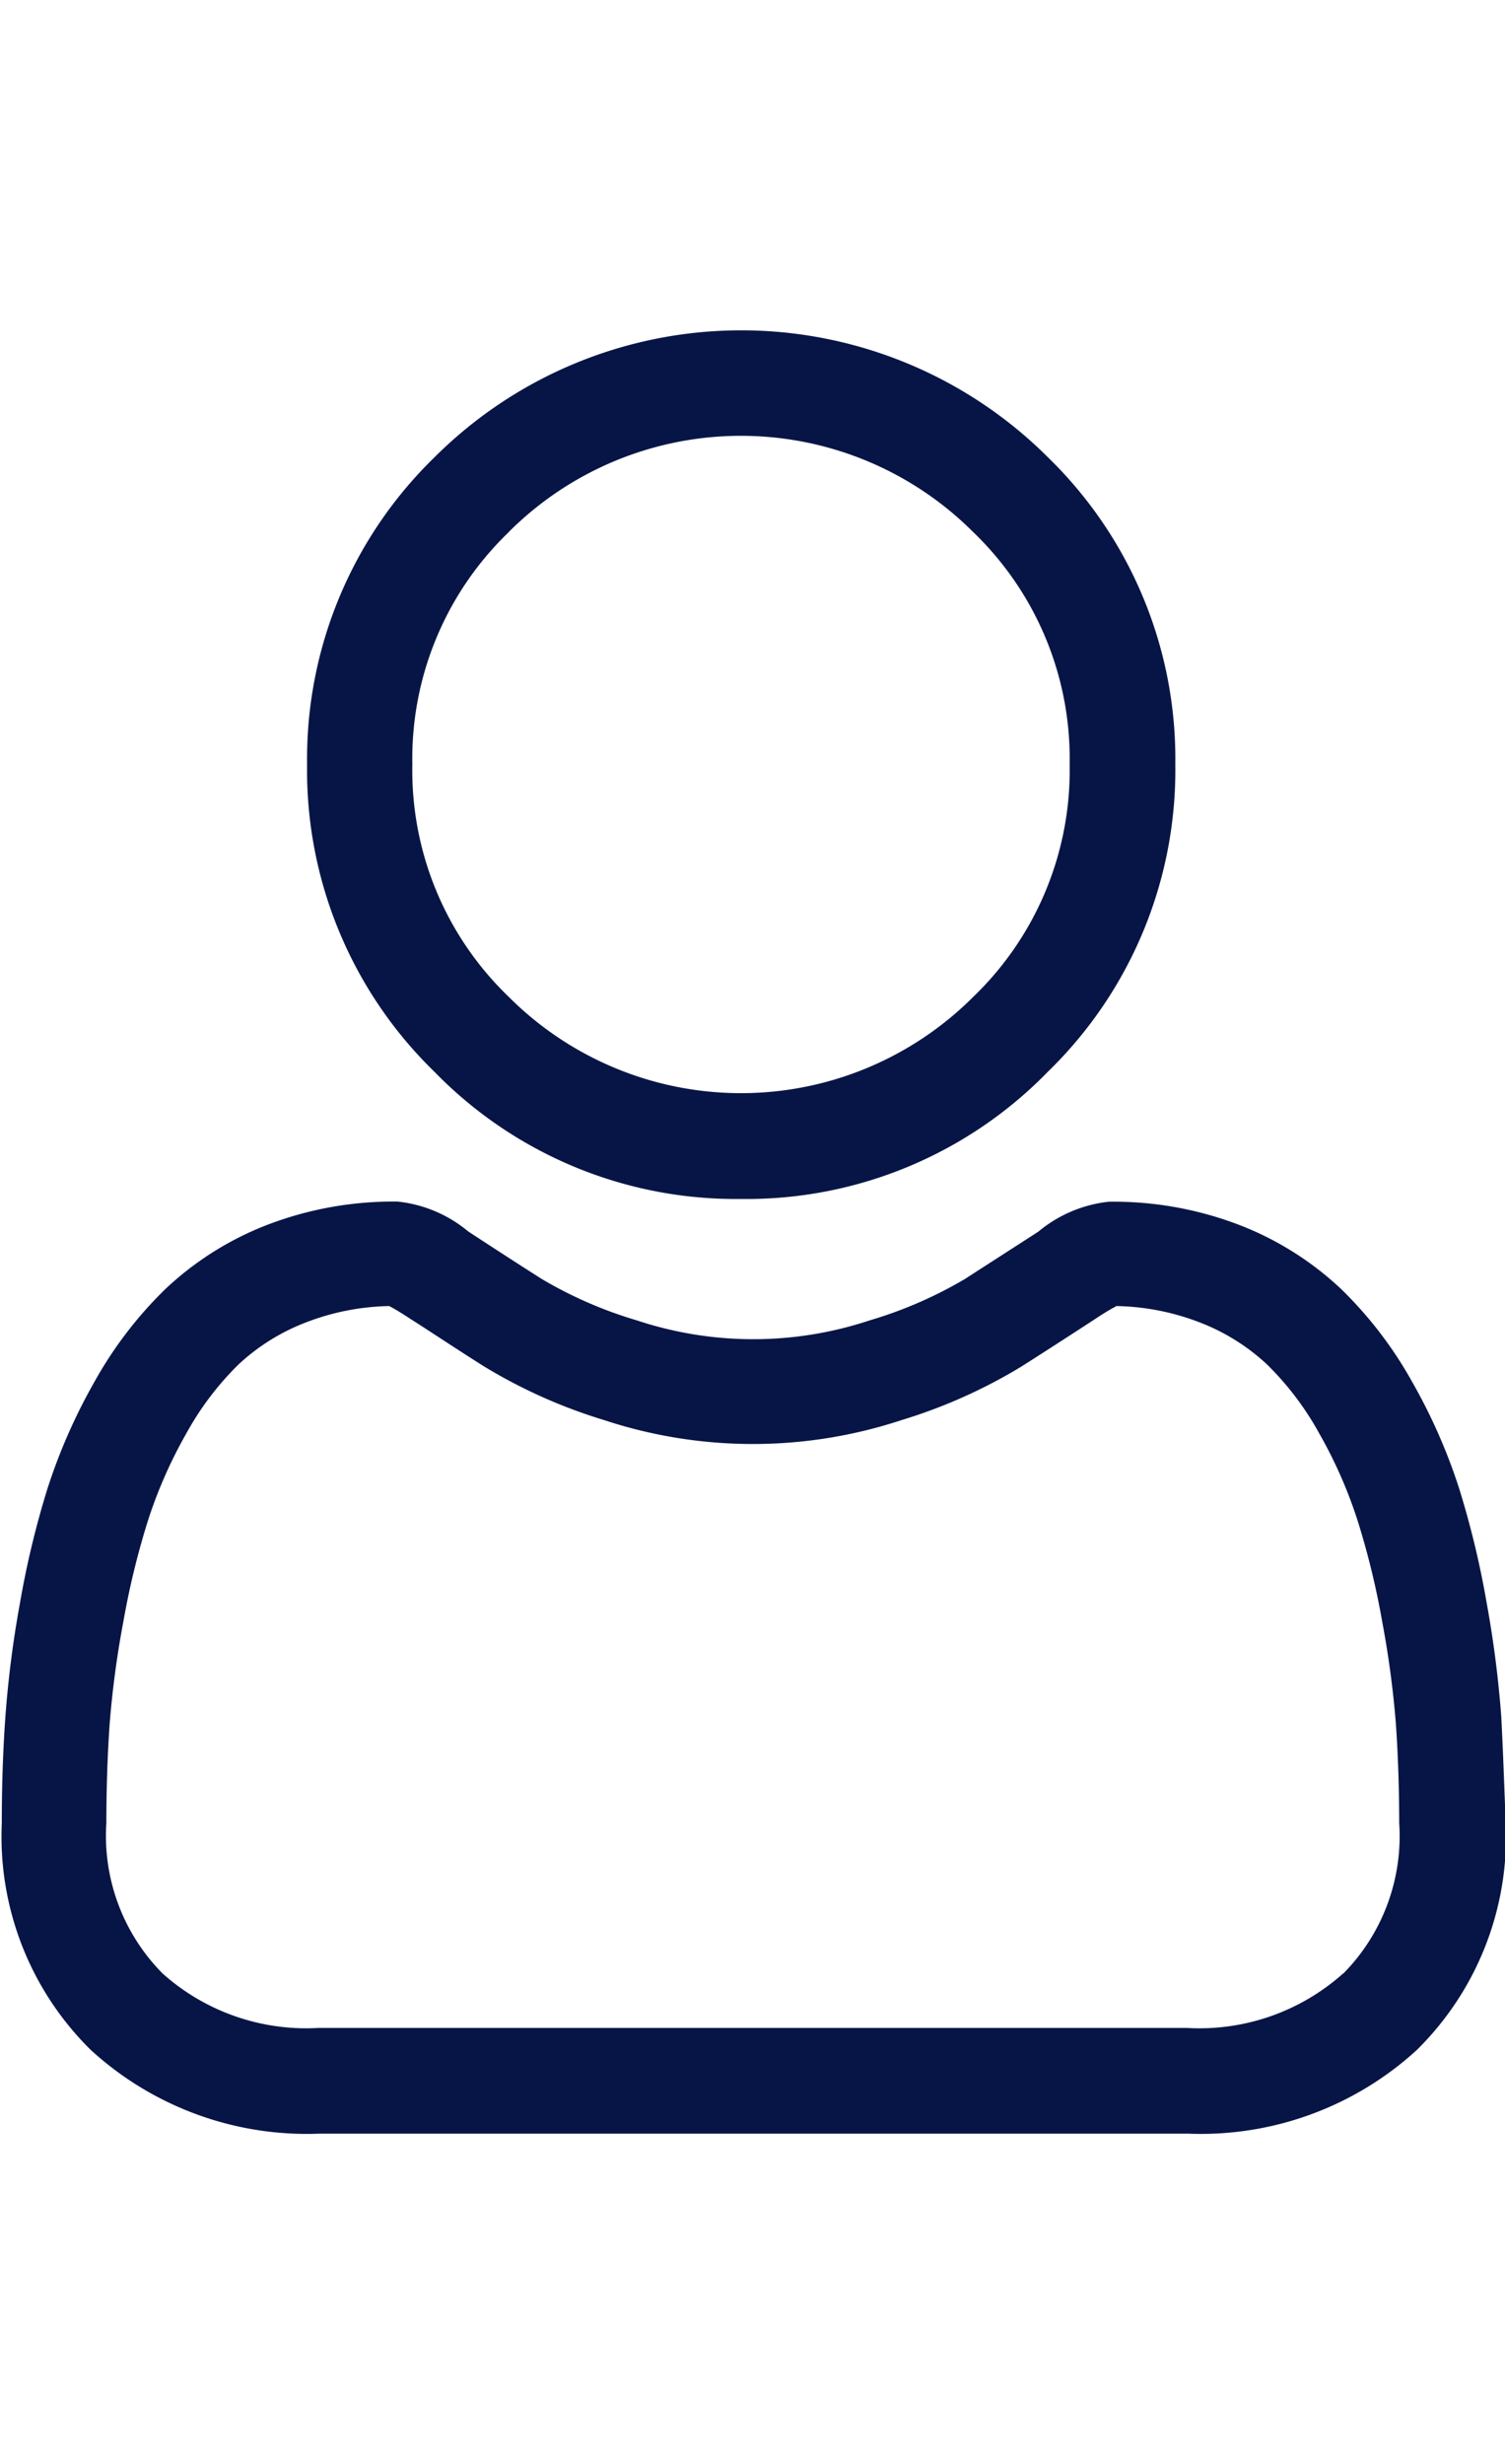
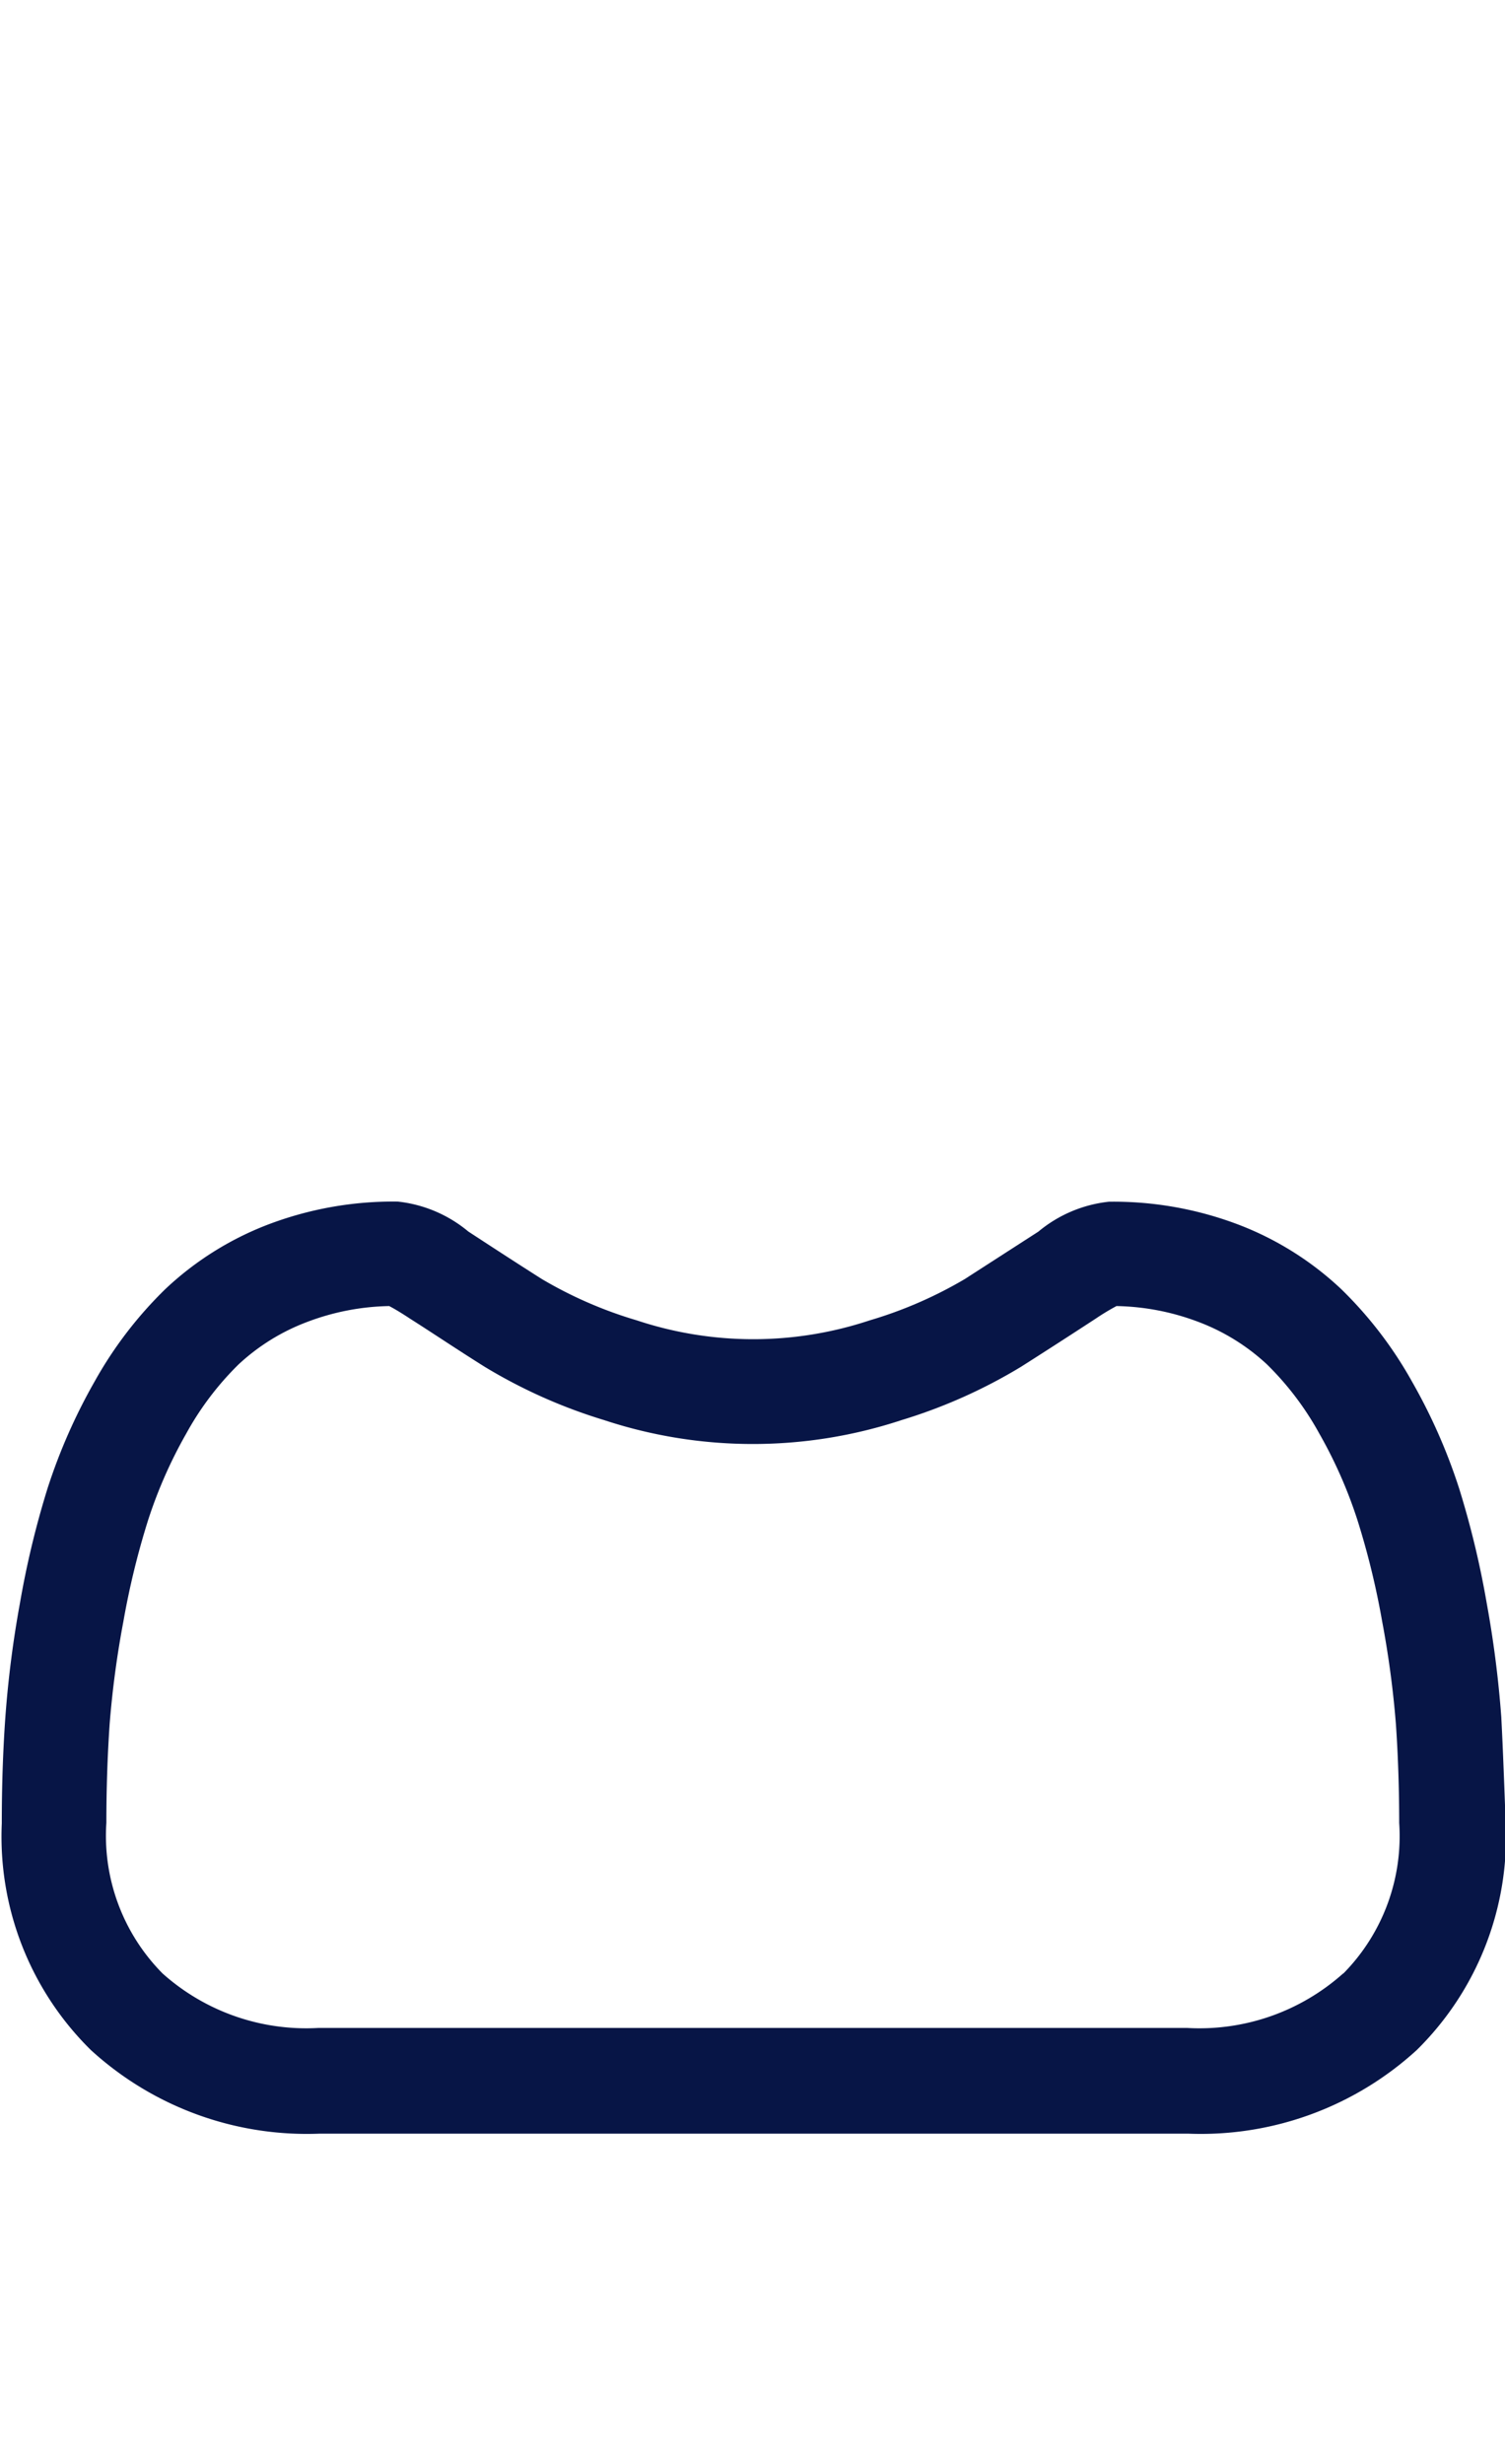
<svg xmlns="http://www.w3.org/2000/svg" width="10.924" height="13.085" viewBox="0 0 10.924 13.085" _ngcontent-ish-c231="" class="fill-svg-black" aria-hidden="true" style="width: 11px; height: 18px;">
  <defs _ngcontent-ish-c231="">
    <style _ngcontent-ish-c231="">
            .cls-1{fill:#071546}
        </style>
  </defs>
  <g id="Grupo_655" data-name="Grupo 655" _ngcontent-ish-c231="">
-     <path id="Trazado_1475" d="M-296.814 204a3.051 3.051 0 0 0 2.229-.924 3.05 3.05 0 0 0 .924-2.228 3.05 3.05 0 0 0-.924-2.228 3.151 3.151 0 0 0-4.454 0 3.05 3.05 0 0 0-.924 2.228 3.049 3.049 0 0 0 .924 2.229 3.051 3.051 0 0 0 2.225.923zm-1.686-4.838a2.384 2.384 0 0 1 3.372 0 2.279 2.279 0 0 1 .7 1.686 2.279 2.279 0 0 1-.7 1.686 2.383 2.383 0 0 1-3.371 0 2.277 2.277 0 0 1-.7-1.686 2.278 2.278 0 0 1 .7-1.686z" class="cls-1" data-name="Trazado 1475" transform="translate(302.192 -197.697)" _ngcontent-ish-c231="" />
    <path id="Trazado_1476" d="M-307.7 254.3a7.786 7.786 0 0 0-.106-.827 6.527 6.527 0 0 0-.2-.831 4.1 4.1 0 0 0-.342-.775 2.919 2.919 0 0 0-.515-.672 2.268 2.268 0 0 0-.74-.465 2.557 2.557 0 0 0-.945-.168.959.959 0 0 0-.512.217l-.534.344a3.059 3.059 0 0 1-.691.3 2.681 2.681 0 0 1-1.689 0 3.05 3.05 0 0 1-.69-.3c-.2-.127-.378-.243-.534-.345a.958.958 0 0 0-.512-.217 2.557 2.557 0 0 0-.945.168 2.269 2.269 0 0 0-.74.465 2.917 2.917 0 0 0-.515.672 4.113 4.113 0 0 0-.342.776 6.553 6.553 0 0 0-.2.831 7.722 7.722 0 0 0-.106.827c-.018.252-.026.51-.026.772a2.172 2.172 0 0 0 .646 1.644 2.323 2.323 0 0 0 1.663.607h6.3a2.322 2.322 0 0 0 1.662-.607 2.171 2.171 0 0 0 .645-1.644c-.01-.263-.019-.523-.032-.772zm-1.148 1.861a1.564 1.564 0 0 1-1.135.395h-6.3a1.564 1.564 0 0 1-1.134-.395 1.419 1.419 0 0 1-.408-1.093c0-.245.008-.487.024-.719a6.964 6.964 0 0 1 .1-.744 5.782 5.782 0 0 1 .179-.733 3.361 3.361 0 0 1 .278-.63 2.162 2.162 0 0 1 .379-.5 1.509 1.509 0 0 1 .493-.306 1.763 1.763 0 0 1 .6-.117c.027.014.075.041.152.092.158.1.336.22.54.348a3.8 3.8 0 0 0 .867.387 3.446 3.446 0 0 0 2.161 0 3.805 3.805 0 0 0 .867-.387c.206-.131.382-.245.54-.348a1.693 1.693 0 0 1 .152-.092 1.763 1.763 0 0 1 .6.117 1.511 1.511 0 0 1 .492.306 2.155 2.155 0 0 1 .379.5 3.337 3.337 0 0 1 .278.63 5.736 5.736 0 0 1 .179.733 7.013 7.013 0 0 1 .1.745c.016.231.024.473.024.719a1.419 1.419 0 0 1-.405 1.092z" class="cls-1" data-name="Trazado 1476" transform="translate(318.597 -244.239)" _ngcontent-ish-c231="" />
  </g>
</svg>